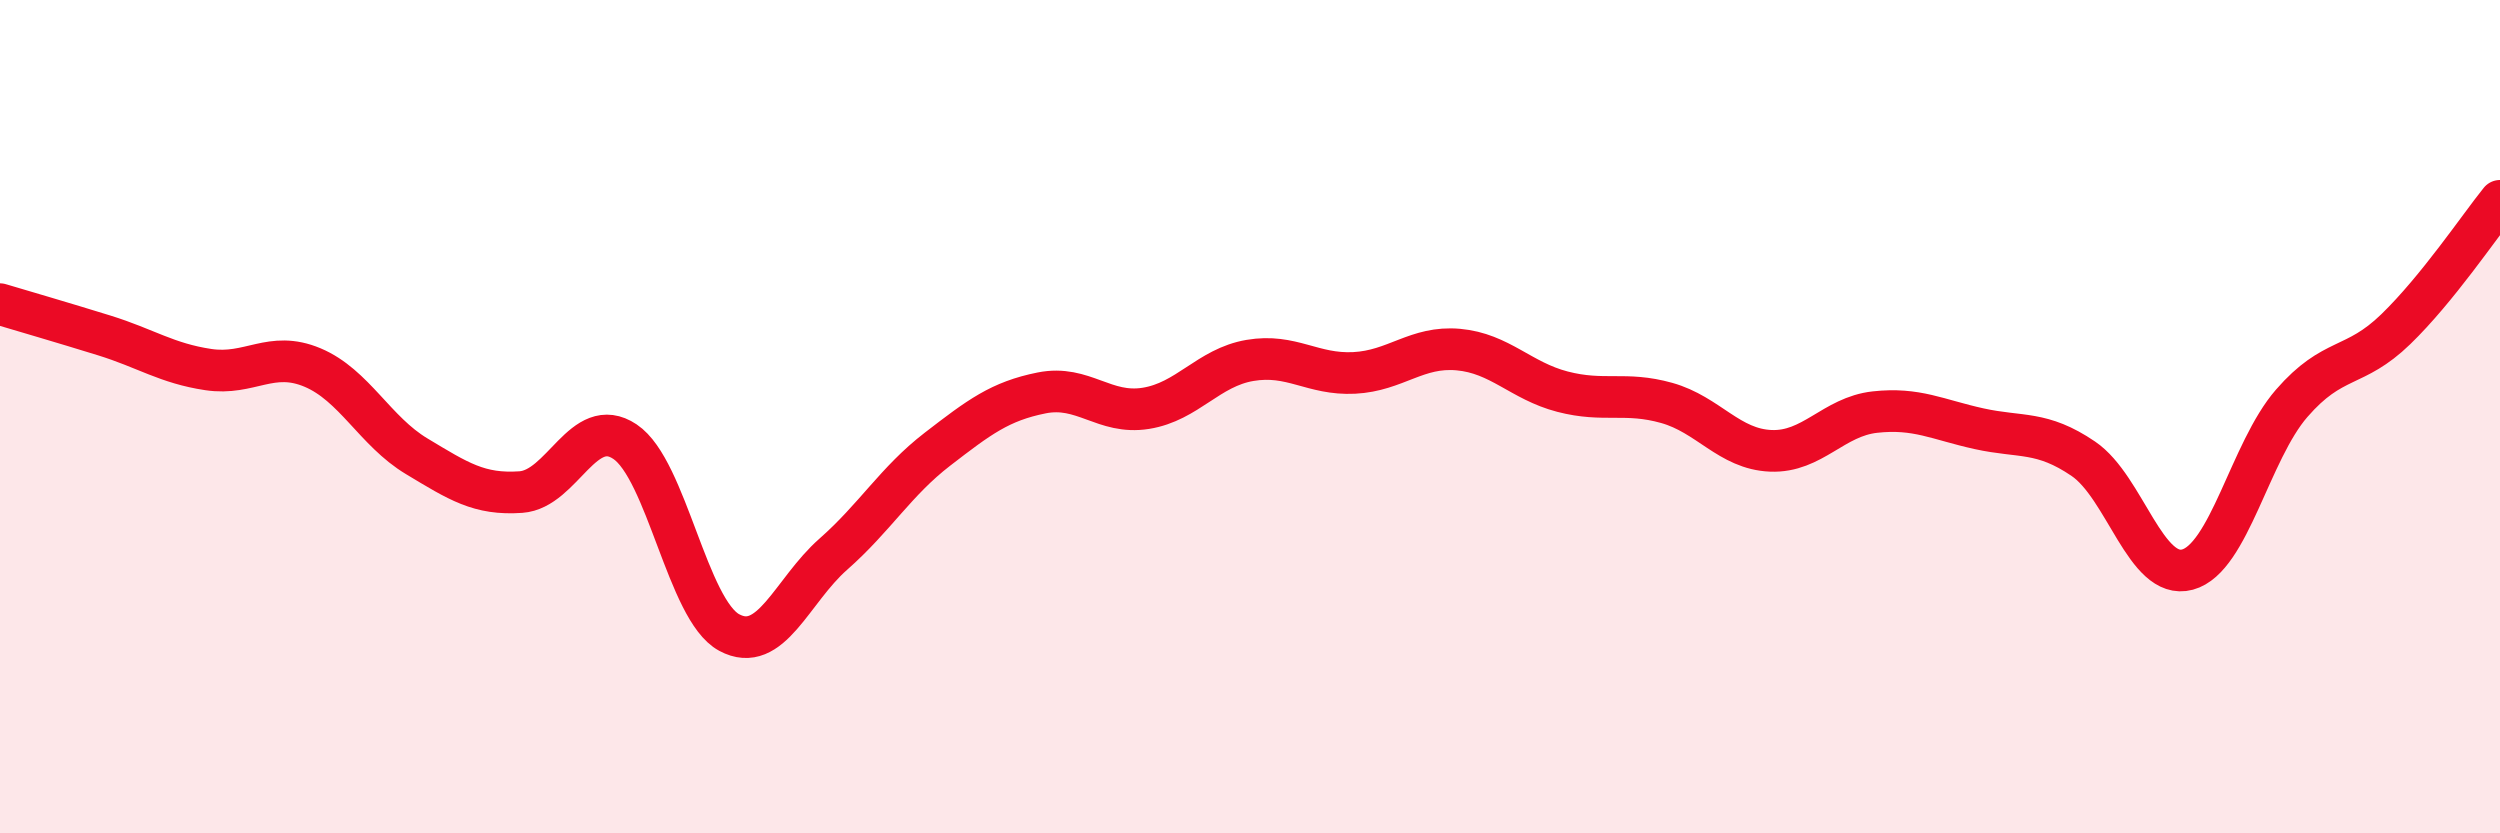
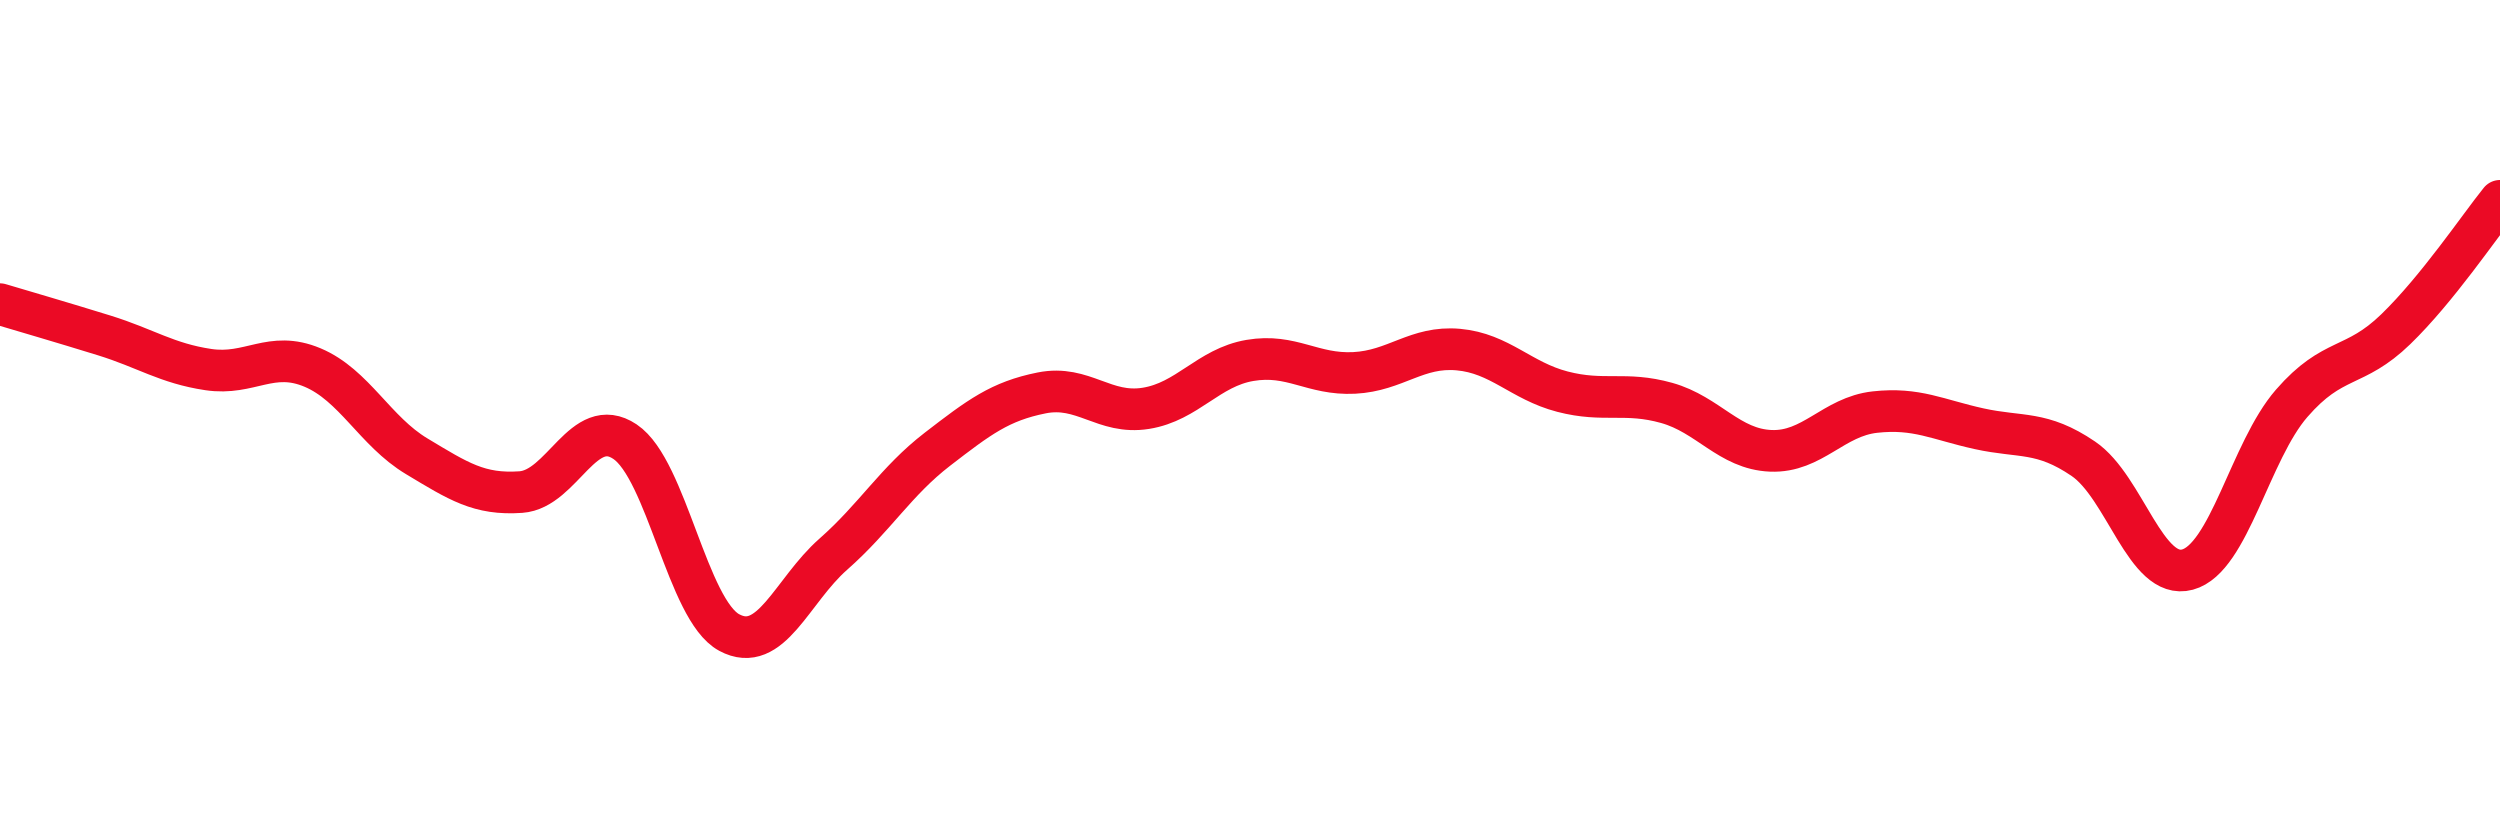
<svg xmlns="http://www.w3.org/2000/svg" width="60" height="20" viewBox="0 0 60 20">
-   <path d="M 0,7.3 C 0.5,7.45 1.5,7.74 2.5,8.05 C 3.5,8.36 4,8.72 5,8.87 C 6,9.02 6.5,8.4 7.5,8.82 C 8.5,9.24 9,10.35 10,10.95 C 11,11.55 11.5,11.88 12.5,11.81 C 13.5,11.74 14,9.93 15,10.6 C 16,11.27 16.5,14.64 17.5,15.18 C 18.5,15.72 19,14.18 20,13.3 C 21,12.42 21.5,11.55 22.5,10.78 C 23.5,10.01 24,9.63 25,9.43 C 26,9.23 26.5,9.96 27.5,9.8 C 28.5,9.64 29,8.82 30,8.65 C 31,8.48 31.5,9 32.5,8.95 C 33.5,8.9 34,8.3 35,8.39 C 36,8.48 36.5,9.14 37.5,9.4 C 38.5,9.66 39,9.39 40,9.67 C 41,9.95 41.5,10.78 42.5,10.82 C 43.5,10.86 44,10 45,9.89 C 46,9.78 46.5,10.07 47.5,10.29 C 48.5,10.51 49,10.33 50,11.01 C 51,11.69 51.5,13.94 52.5,13.67 C 53.5,13.4 54,10.83 55,9.68 C 56,8.53 56.5,8.87 57.5,7.9 C 58.5,6.93 59.5,5.44 60,4.82L60 20L0 20Z" fill="#EB0A25" opacity="0.1" stroke-linecap="round" stroke-linejoin="round" />
  <path d="M 0,7.3 C 0.5,7.45 1.5,7.74 2.5,8.05 C 3.5,8.36 4,8.72 5,8.87 C 6,9.02 6.5,8.4 7.5,8.82 C 8.5,9.24 9,10.35 10,10.95 C 11,11.55 11.5,11.88 12.5,11.81 C 13.5,11.74 14,9.93 15,10.6 C 16,11.27 16.5,14.64 17.5,15.18 C 18.5,15.72 19,14.18 20,13.3 C 21,12.42 21.5,11.55 22.5,10.78 C 23.5,10.01 24,9.63 25,9.43 C 26,9.23 26.5,9.96 27.5,9.8 C 28.5,9.64 29,8.82 30,8.65 C 31,8.48 31.5,9 32.5,8.95 C 33.5,8.9 34,8.3 35,8.39 C 36,8.48 36.5,9.14 37.5,9.4 C 38.5,9.66 39,9.39 40,9.67 C 41,9.95 41.5,10.78 42.5,10.82 C 43.5,10.86 44,10 45,9.89 C 46,9.78 46.5,10.07 47.5,10.29 C 48.5,10.51 49,10.33 50,11.01 C 51,11.69 51.5,13.94 52.5,13.67 C 53.5,13.4 54,10.83 55,9.68 C 56,8.53 56.5,8.87 57.5,7.9 C 58.5,6.93 59.5,5.44 60,4.82" stroke="#EB0A25" stroke-width="1" fill="none" stroke-linecap="round" stroke-linejoin="round" />
</svg>